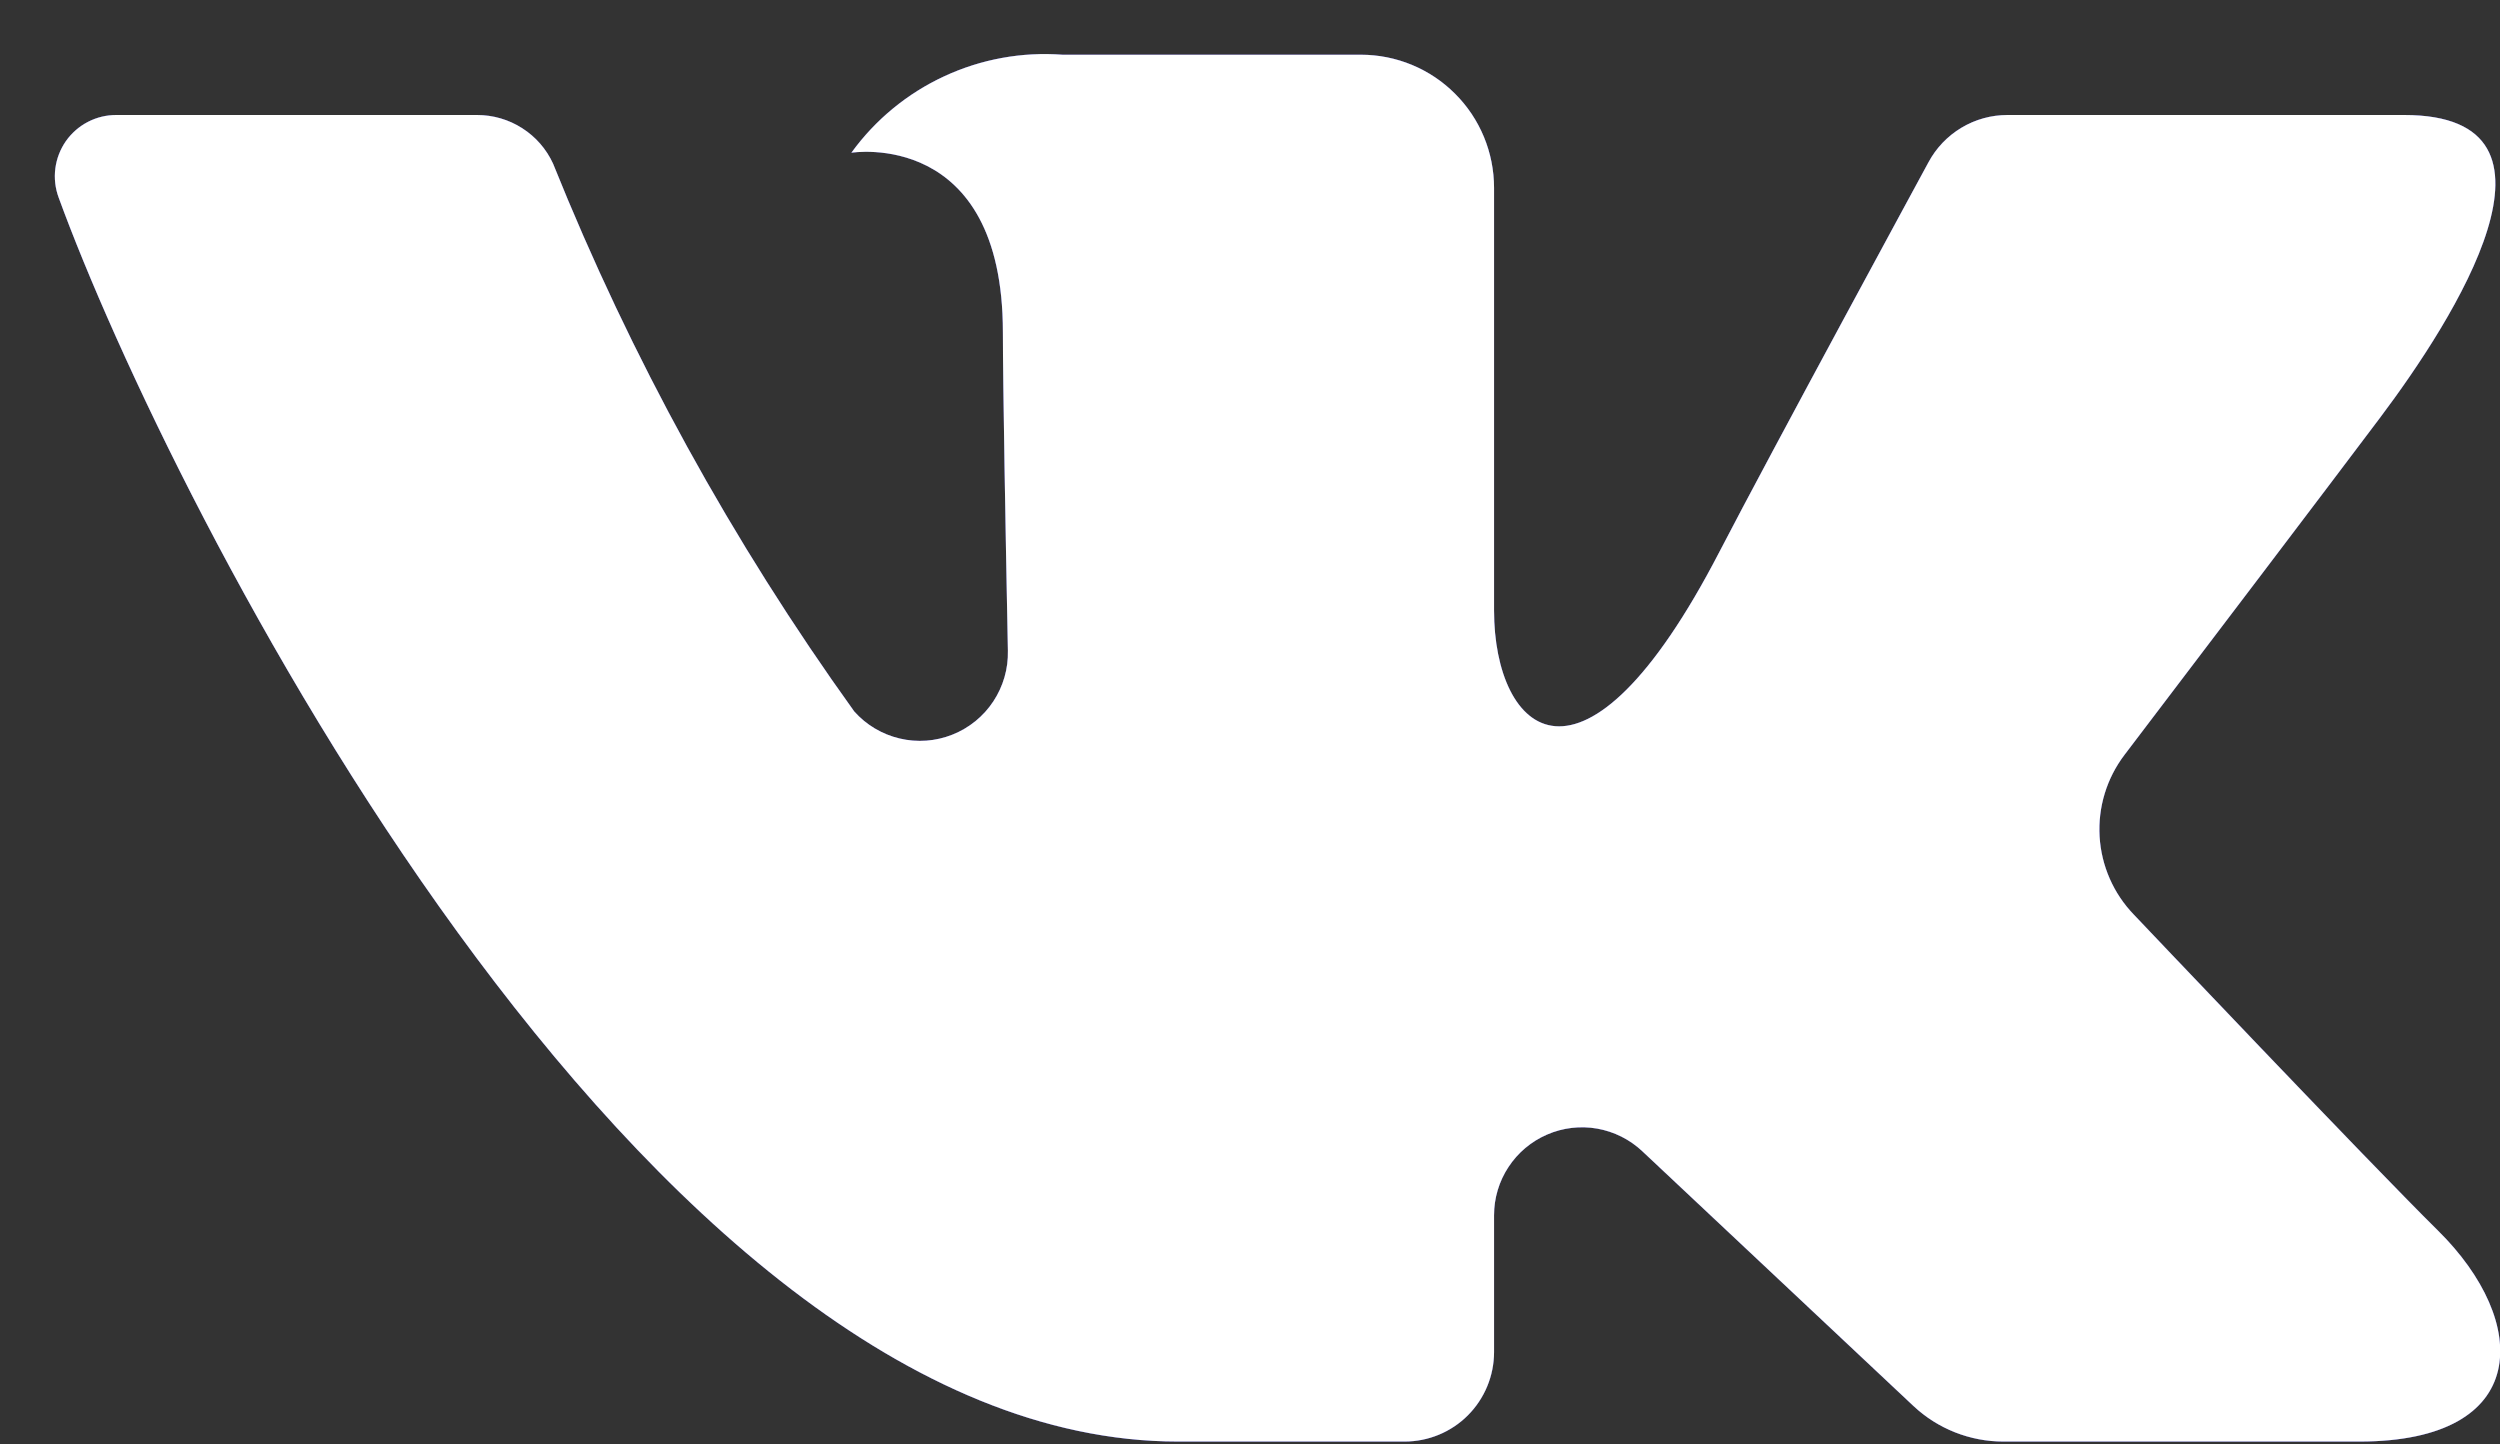
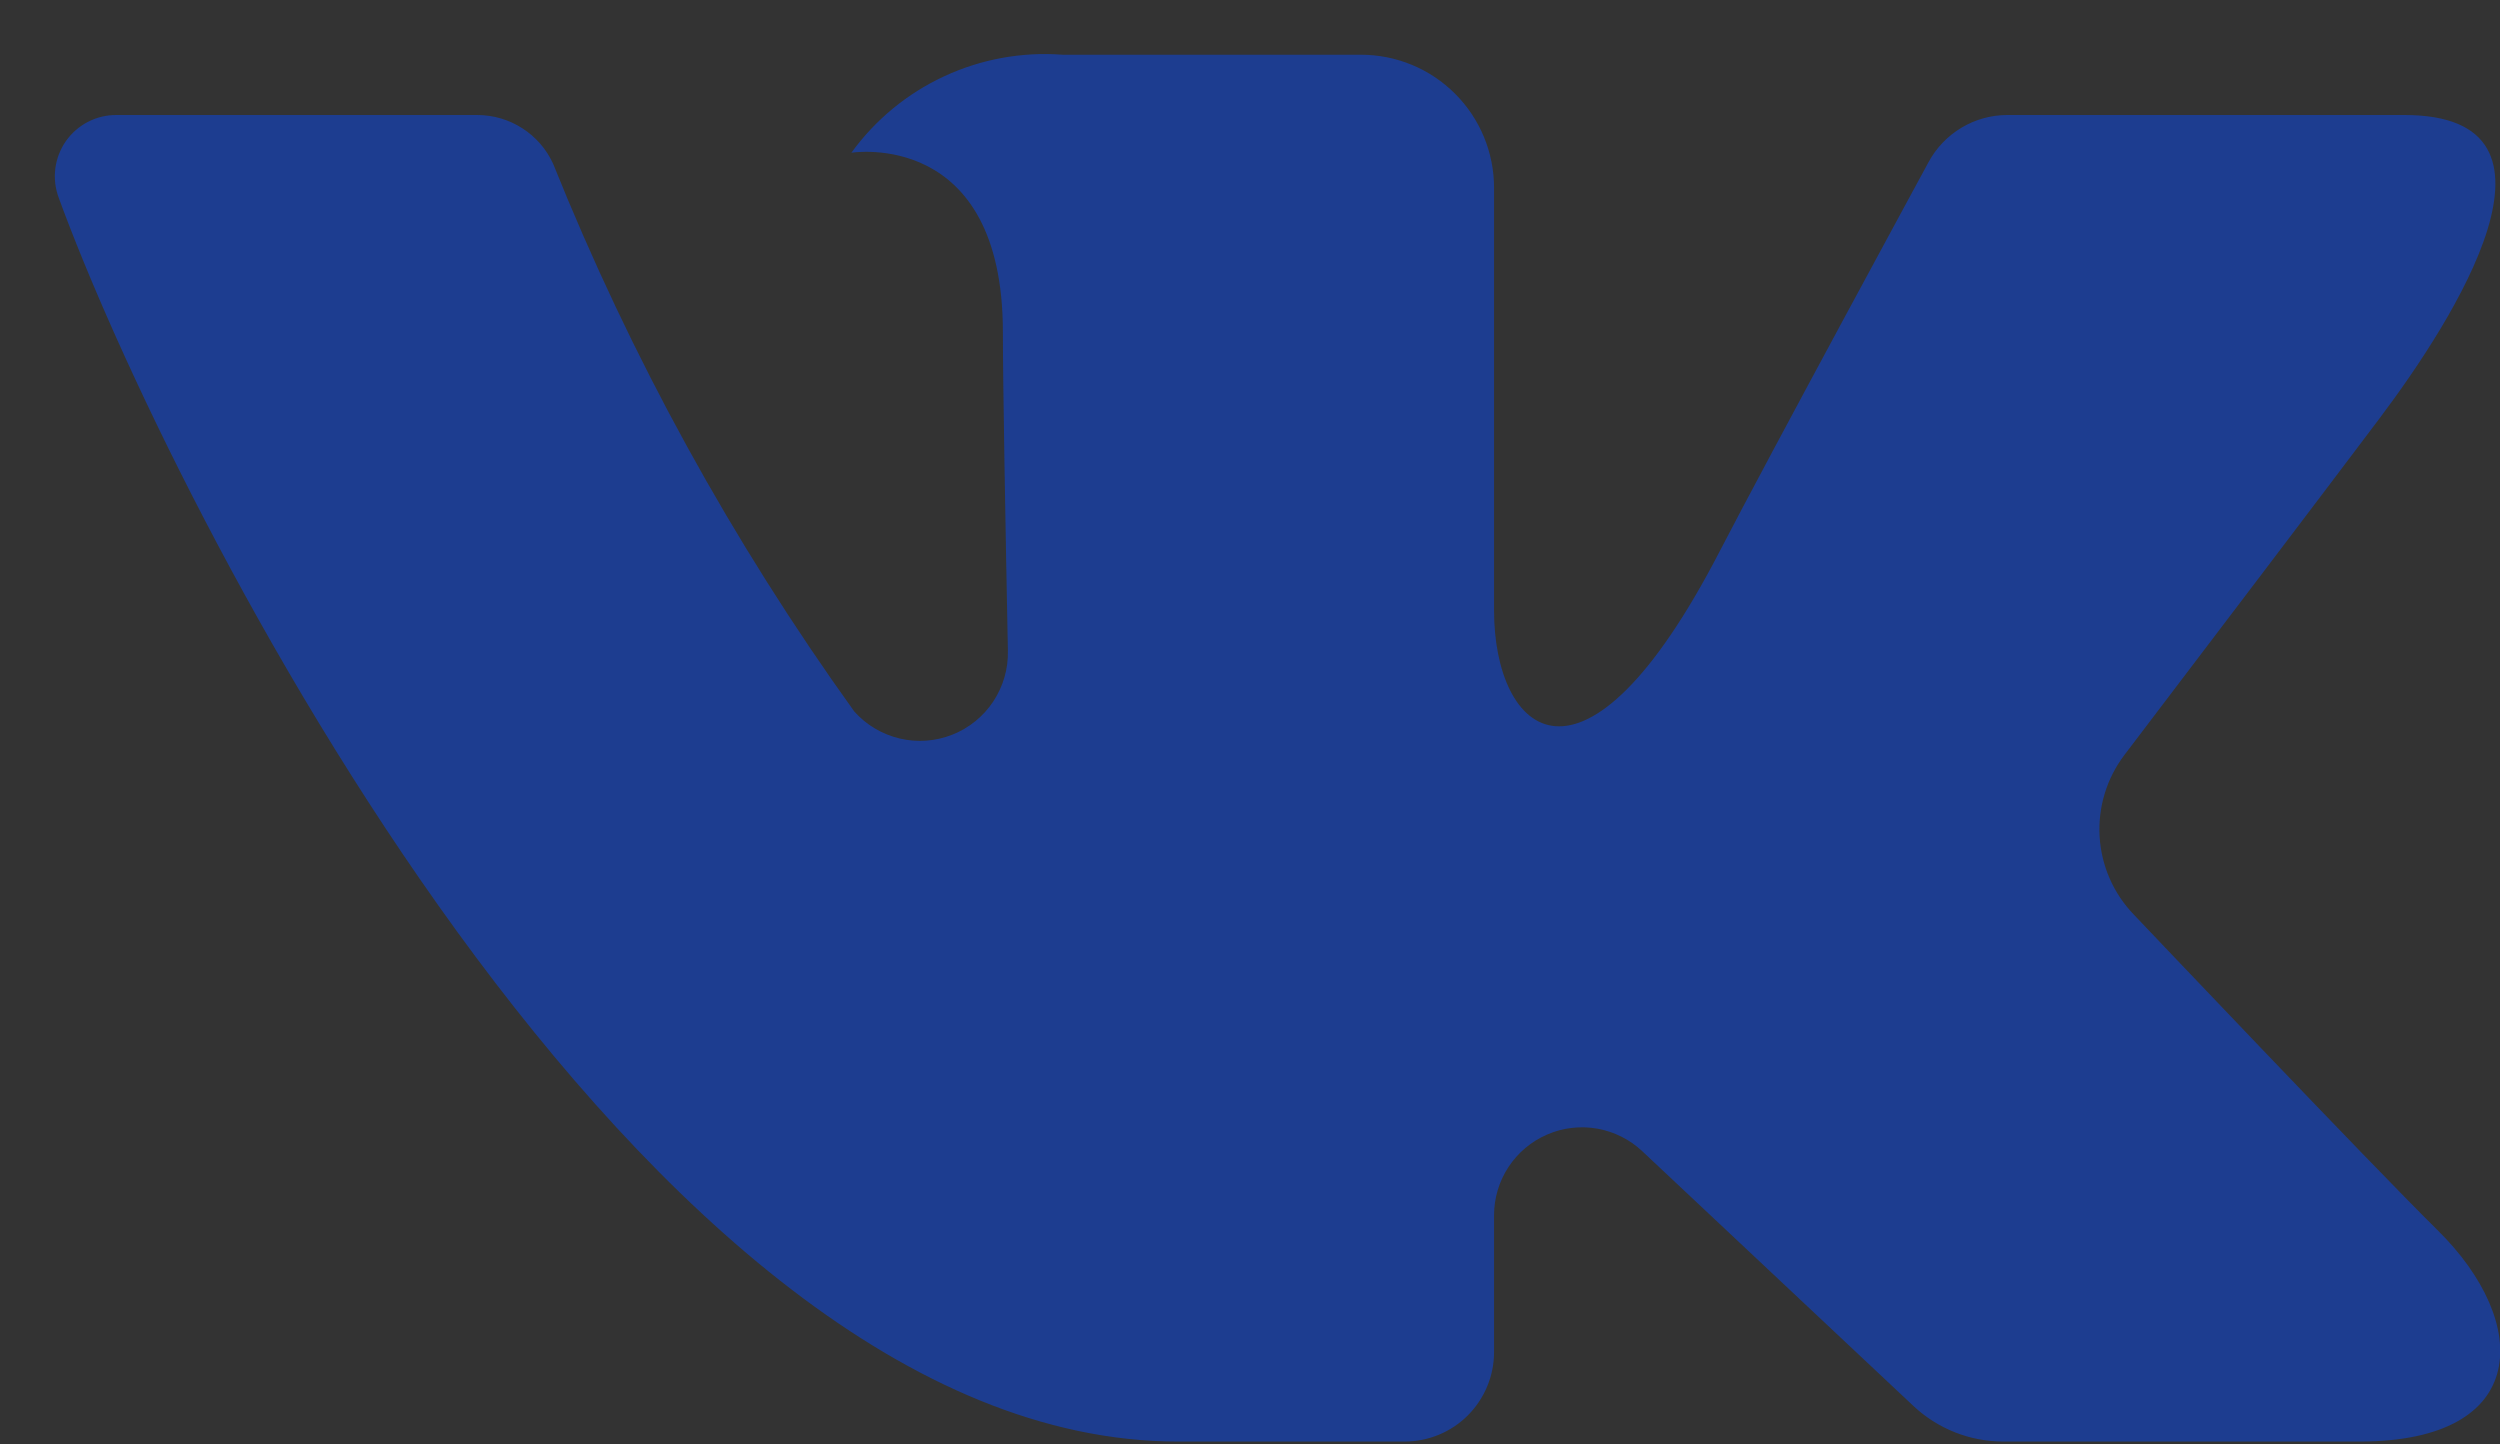
<svg xmlns="http://www.w3.org/2000/svg" width="45" height="26" viewBox="0 0 45 26" fill="none">
  <rect x="0" y="0" width="45" height="26" fill="#333333" stroke="none" />
-   <path d="M43.277 2.07H36.134C35.842 2.07 35.556 2.149 35.306 2.299C35.056 2.449 34.851 2.663 34.713 2.92C34.713 2.92 31.864 8.167 30.949 9.934C28.487 14.688 26.893 13.195 26.893 10.989V3.382C26.893 2.746 26.641 2.136 26.191 1.687C25.742 1.237 25.132 0.985 24.496 0.985H19.126C18.395 0.93 17.661 1.064 16.996 1.373C16.331 1.681 15.755 2.155 15.325 2.749C15.325 2.749 18.052 2.308 18.052 5.982C18.052 6.893 18.099 9.514 18.142 11.713C18.15 12.037 18.058 12.355 17.879 12.626C17.701 12.896 17.443 13.105 17.142 13.224C16.84 13.344 16.51 13.368 16.195 13.293C15.879 13.219 15.594 13.049 15.378 12.808C13.18 9.75 11.359 6.439 9.955 2.945C9.835 2.683 9.642 2.462 9.399 2.307C9.157 2.152 8.875 2.07 8.587 2.07C7.038 2.07 3.938 2.07 2.097 2.07C1.919 2.069 1.742 2.111 1.584 2.193C1.425 2.275 1.289 2.394 1.186 2.54C1.084 2.687 1.019 2.855 0.996 3.032C0.973 3.21 0.994 3.389 1.056 3.557C3.026 8.962 11.515 25.948 21.204 25.948H25.282C25.709 25.948 26.119 25.779 26.421 25.477C26.723 25.174 26.893 24.765 26.893 24.337V21.875C26.893 21.566 26.983 21.264 27.153 21.006C27.323 20.747 27.564 20.545 27.848 20.422C28.131 20.299 28.445 20.262 28.749 20.315C29.053 20.369 29.335 20.51 29.56 20.721L34.441 25.307C34.88 25.719 35.459 25.948 36.06 25.948H42.47C45.562 25.948 45.562 23.803 43.876 22.143C42.69 20.975 38.409 16.463 38.409 16.463C38.043 16.084 37.824 15.585 37.793 15.058C37.762 14.531 37.92 14.011 38.239 13.59C39.623 11.77 41.886 8.789 42.846 7.512C44.157 5.767 46.532 2.07 43.277 2.07Z" fill="#A261D5" />
  <path d="M43.277 2.07H36.134C35.842 2.07 35.556 2.149 35.306 2.299C35.056 2.449 34.851 2.663 34.713 2.92C34.713 2.92 31.864 8.167 30.949 9.934C28.487 14.688 26.893 13.195 26.893 10.989V3.382C26.893 2.746 26.641 2.136 26.191 1.687C25.742 1.237 25.132 0.985 24.496 0.985H19.126C18.395 0.93 17.661 1.064 16.996 1.373C16.331 1.681 15.755 2.155 15.325 2.749C15.325 2.749 18.052 2.308 18.052 5.982C18.052 6.893 18.099 9.514 18.142 11.713C18.15 12.037 18.058 12.355 17.879 12.626C17.701 12.896 17.443 13.105 17.142 13.224C16.84 13.344 16.51 13.368 16.195 13.293C15.879 13.219 15.594 13.049 15.378 12.808C13.18 9.75 11.359 6.439 9.955 2.945C9.835 2.683 9.642 2.462 9.399 2.307C9.157 2.152 8.875 2.07 8.587 2.07C7.038 2.07 3.938 2.07 2.097 2.07C1.919 2.069 1.742 2.111 1.584 2.193C1.425 2.275 1.289 2.394 1.186 2.54C1.084 2.687 1.019 2.855 0.996 3.032C0.973 3.21 0.994 3.389 1.056 3.557C3.026 8.962 11.515 25.948 21.204 25.948H25.282C25.709 25.948 26.119 25.779 26.421 25.477C26.723 25.174 26.893 24.765 26.893 24.337V21.875C26.893 21.566 26.983 21.264 27.153 21.006C27.323 20.747 27.564 20.545 27.848 20.422C28.131 20.299 28.445 20.262 28.749 20.315C29.053 20.369 29.335 20.51 29.56 20.721L34.441 25.307C34.88 25.719 35.459 25.948 36.06 25.948H42.47C45.562 25.948 45.562 23.803 43.876 22.143C42.69 20.975 38.409 16.463 38.409 16.463C38.043 16.084 37.824 15.585 37.793 15.058C37.762 14.531 37.92 14.011 38.239 13.59C39.623 11.77 41.886 8.789 42.846 7.512C44.157 5.767 46.532 2.07 43.277 2.07Z" fill="#1D3D90" />
-   <path d="M43.277 2.07H36.134C35.842 2.07 35.556 2.149 35.306 2.299C35.056 2.449 34.851 2.663 34.713 2.92C34.713 2.92 31.864 8.167 30.949 9.934C28.487 14.688 26.893 13.195 26.893 10.989V3.382C26.893 2.746 26.641 2.136 26.191 1.687C25.742 1.237 25.132 0.985 24.496 0.985H19.126C18.395 0.93 17.661 1.064 16.996 1.373C16.331 1.681 15.755 2.155 15.325 2.749C15.325 2.749 18.052 2.308 18.052 5.982C18.052 6.893 18.099 9.514 18.142 11.713C18.15 12.037 18.058 12.355 17.879 12.626C17.701 12.896 17.443 13.105 17.142 13.224C16.84 13.344 16.51 13.368 16.195 13.293C15.879 13.219 15.594 13.049 15.378 12.808C13.18 9.75 11.359 6.439 9.955 2.945C9.835 2.683 9.642 2.462 9.399 2.307C9.157 2.152 8.875 2.07 8.587 2.07C7.038 2.07 3.938 2.07 2.097 2.07C1.919 2.069 1.742 2.111 1.584 2.193C1.425 2.275 1.289 2.394 1.186 2.54C1.084 2.687 1.019 2.855 0.996 3.032C0.973 3.21 0.994 3.389 1.056 3.557C3.026 8.962 11.515 25.948 21.204 25.948H25.282C25.709 25.948 26.119 25.779 26.421 25.477C26.723 25.174 26.893 24.765 26.893 24.337V21.875C26.893 21.566 26.983 21.264 27.153 21.006C27.323 20.747 27.564 20.545 27.848 20.422C28.131 20.299 28.445 20.262 28.749 20.315C29.053 20.369 29.335 20.51 29.56 20.721L34.441 25.307C34.88 25.719 35.459 25.948 36.06 25.948H42.47C45.562 25.948 45.562 23.803 43.876 22.143C42.69 20.975 38.409 16.463 38.409 16.463C38.043 16.084 37.824 15.585 37.793 15.058C37.762 14.531 37.92 14.011 38.239 13.59C39.623 11.77 41.886 8.789 42.846 7.512C44.157 5.767 46.532 2.07 43.277 2.07Z" fill="white" />
</svg>